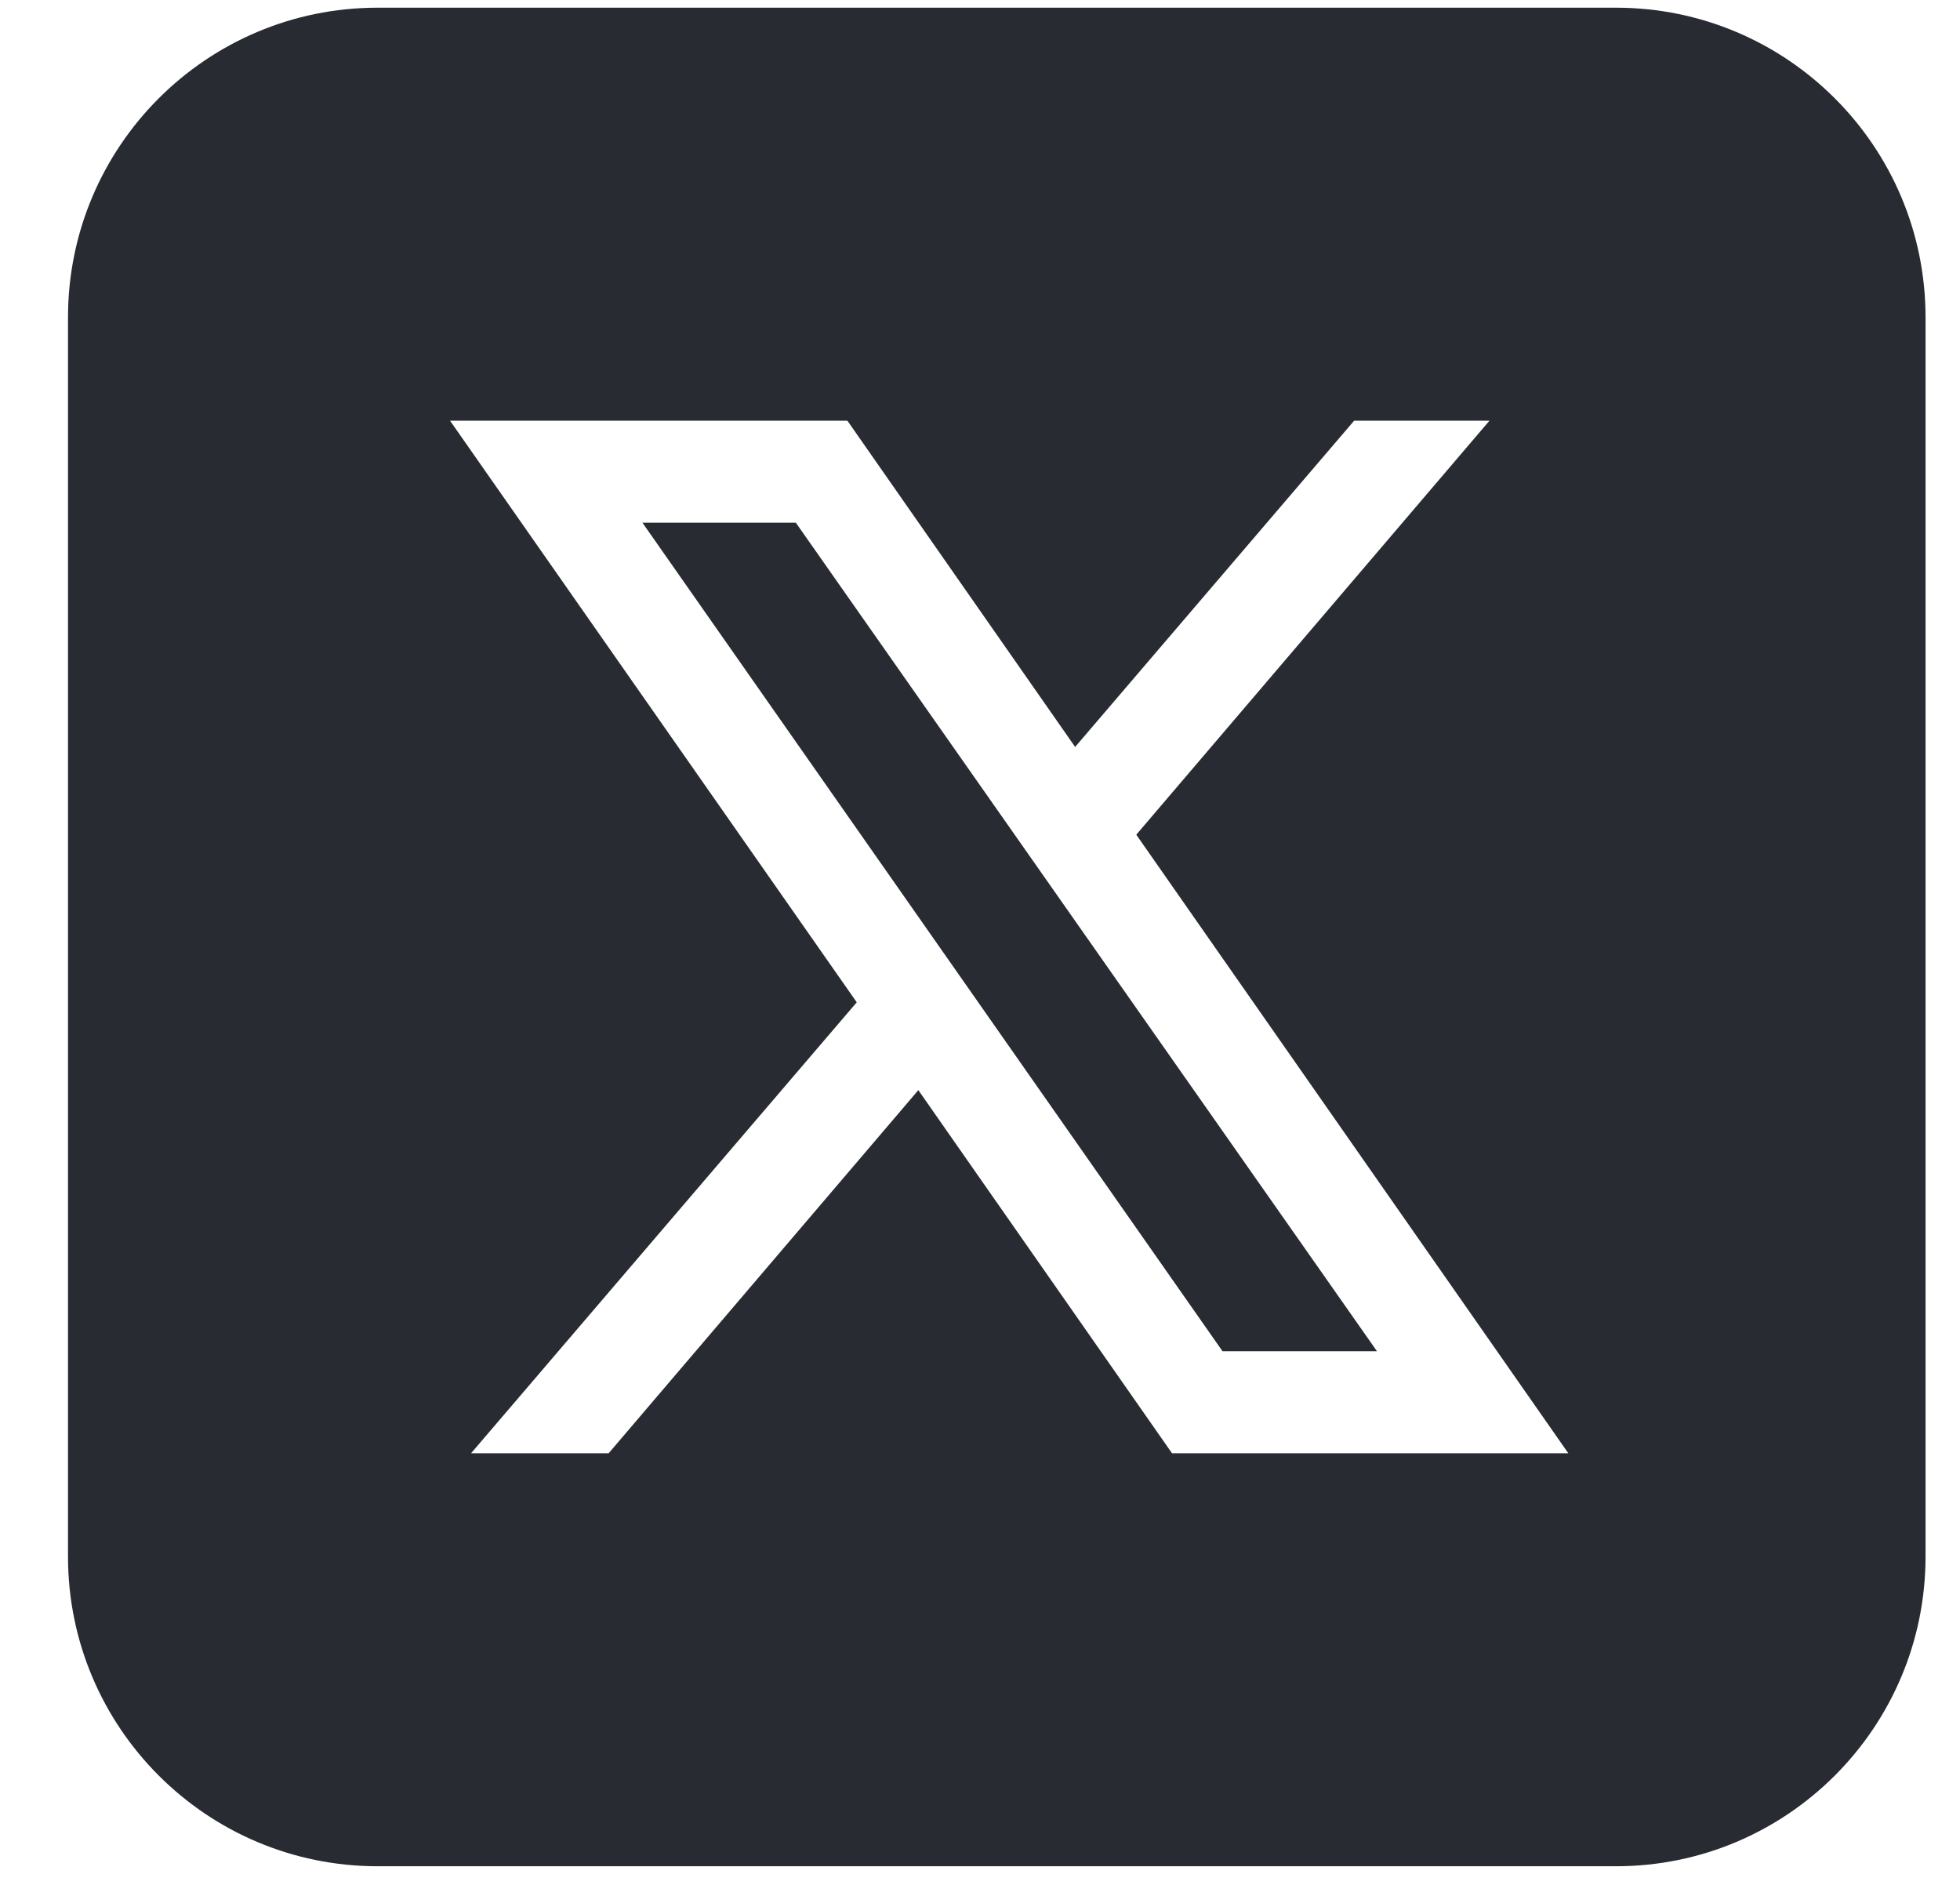
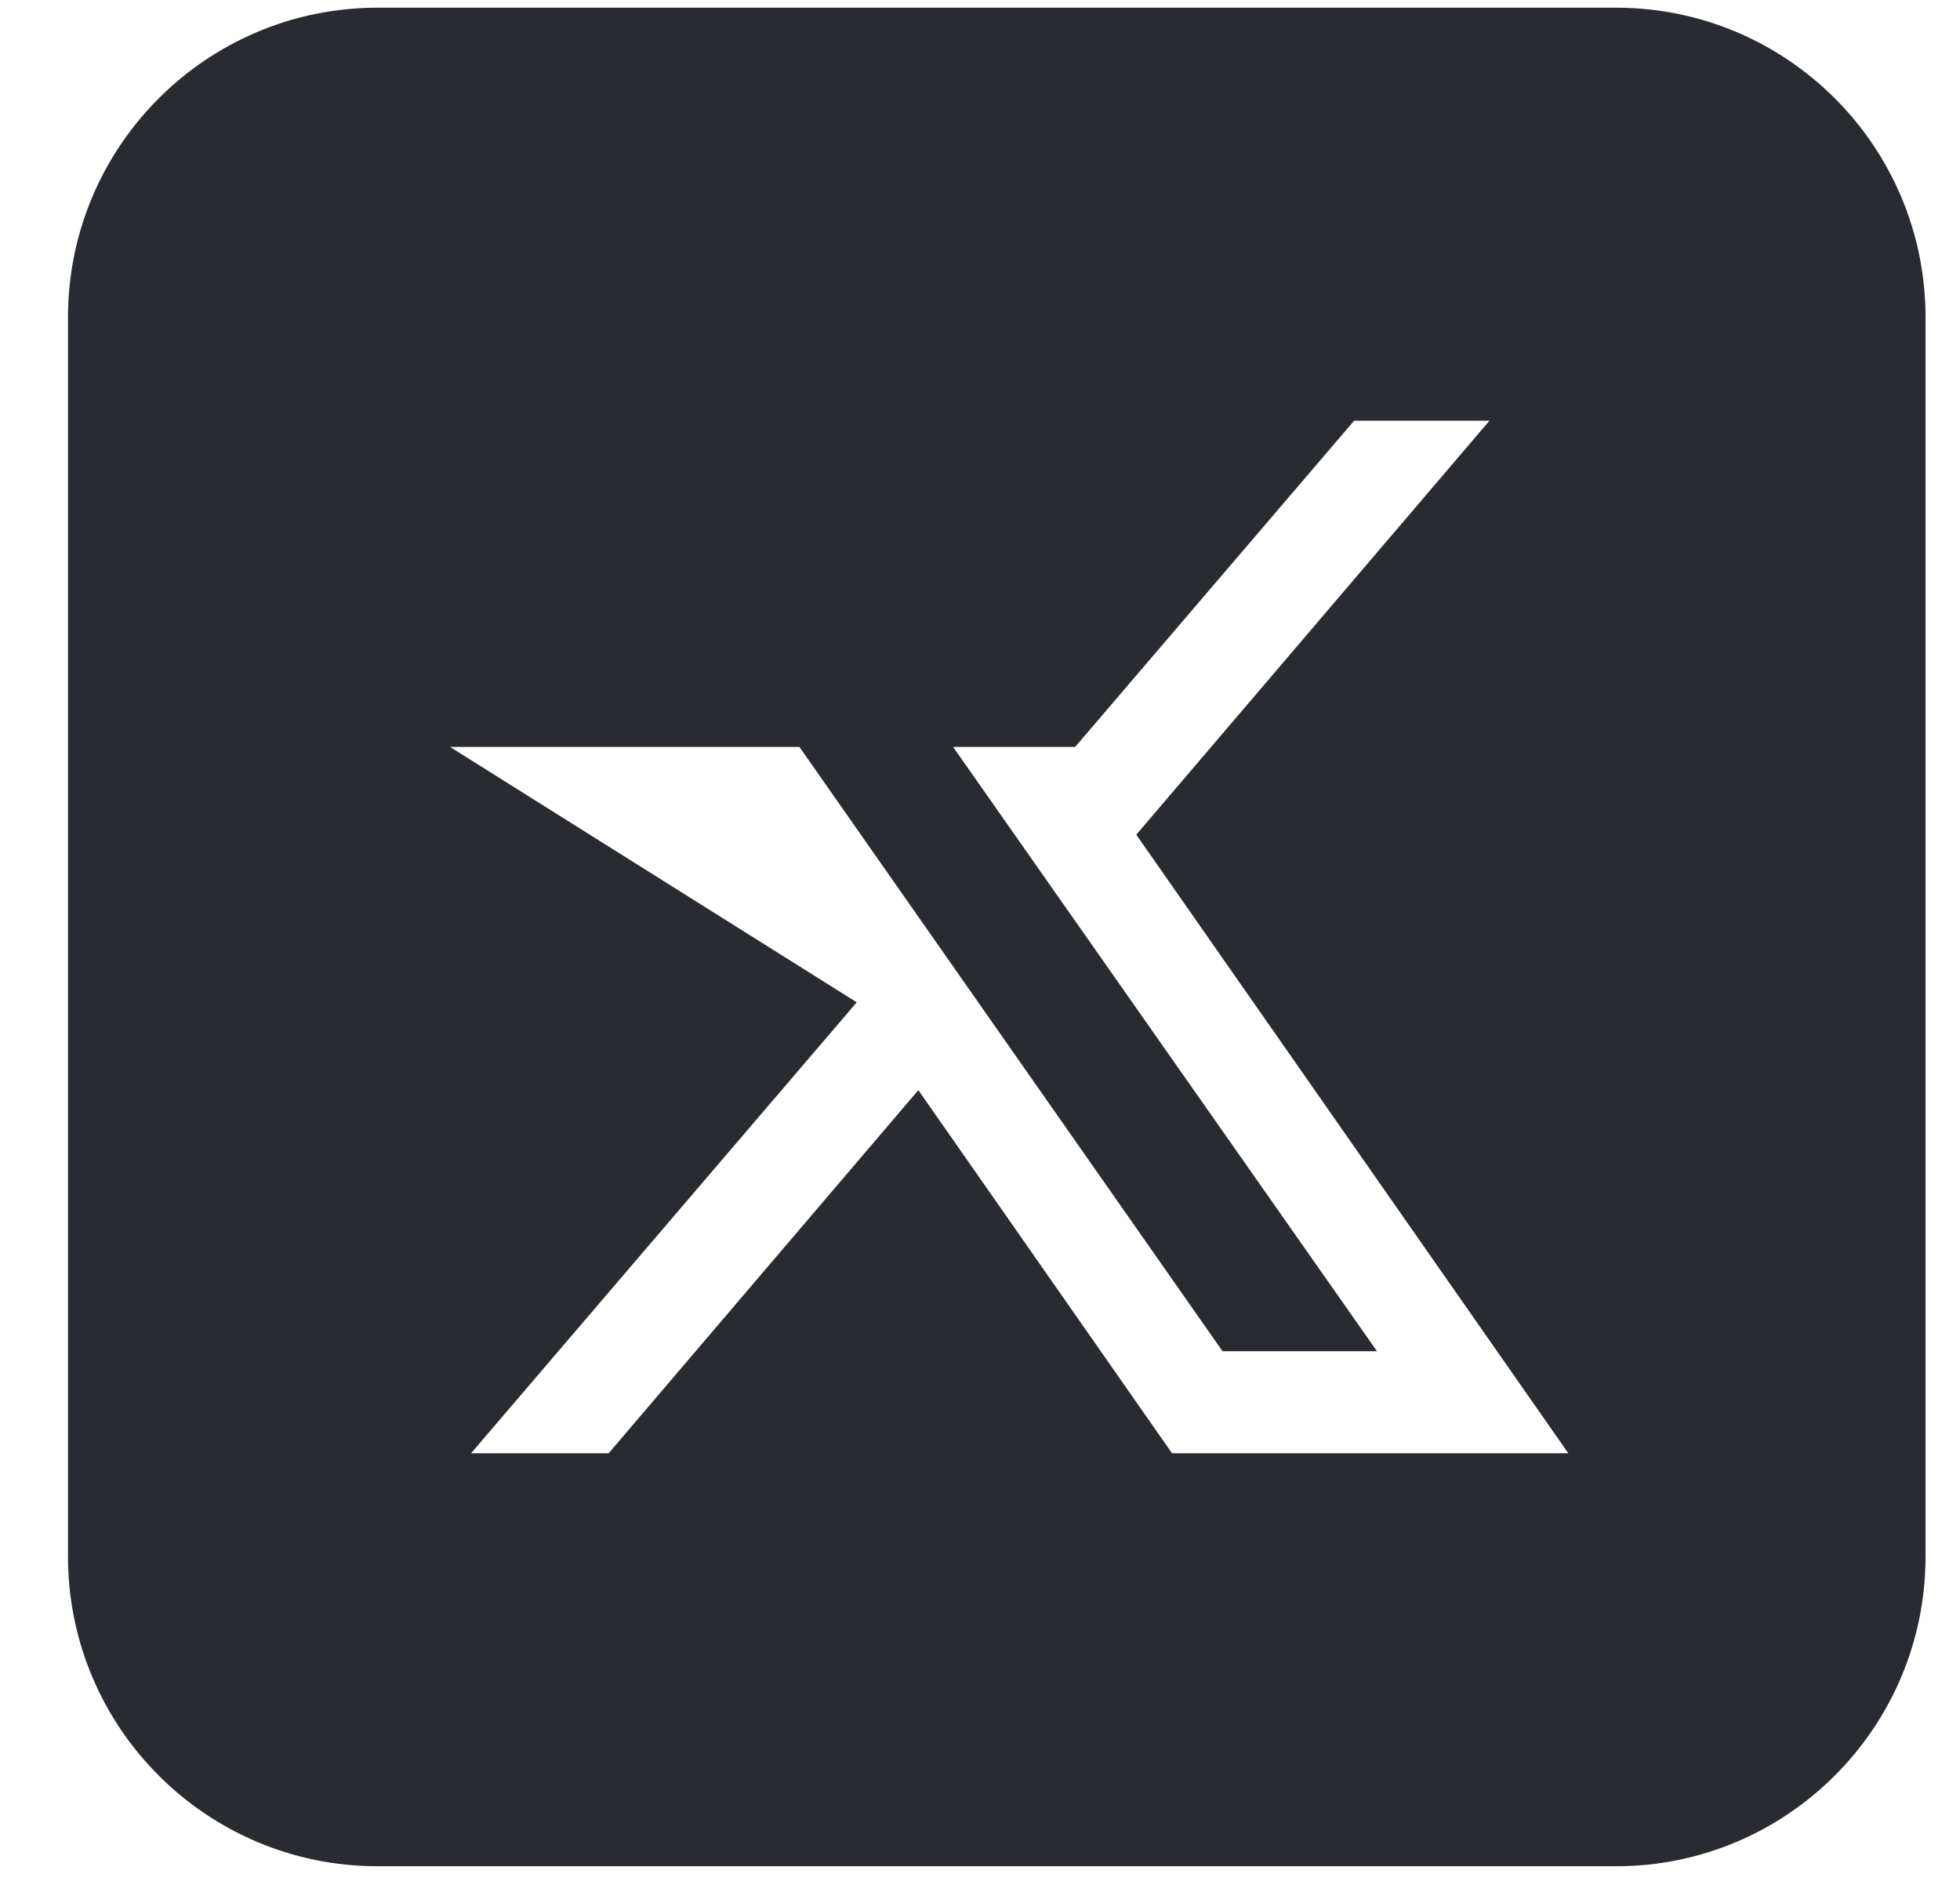
<svg xmlns="http://www.w3.org/2000/svg" width="26" height="25" viewBox="0 0 26 25" fill="none">
-   <path d="M10.557 6.933L18.266 17.922H16.217L8.522 6.933H10.557ZM25.543 4.21V20.644C25.543 22.913 23.705 24.753 21.436 24.753H5.009C2.741 24.753 0.902 22.913 0.902 20.644V4.21C0.902 1.941 2.741 0.102 5.009 0.102H21.436C23.705 0.102 25.543 1.941 25.543 4.21ZM20.804 19.275L15.073 11.071L19.758 5.58H17.963L14.262 9.907L11.241 5.58H5.97L11.365 13.294L6.249 19.275H8.074L12.182 14.459L15.547 19.275H20.804Z" fill="#282C32" />
+   <path d="M10.557 6.933L18.266 17.922H16.217L8.522 6.933H10.557ZM25.543 4.21V20.644C25.543 22.913 23.705 24.753 21.436 24.753H5.009C2.741 24.753 0.902 22.913 0.902 20.644V4.21C0.902 1.941 2.741 0.102 5.009 0.102H21.436C23.705 0.102 25.543 1.941 25.543 4.21ZM20.804 19.275L15.073 11.071L19.758 5.58H17.963L14.262 9.907H5.97L11.365 13.294L6.249 19.275H8.074L12.182 14.459L15.547 19.275H20.804Z" fill="#282C32" />
</svg>